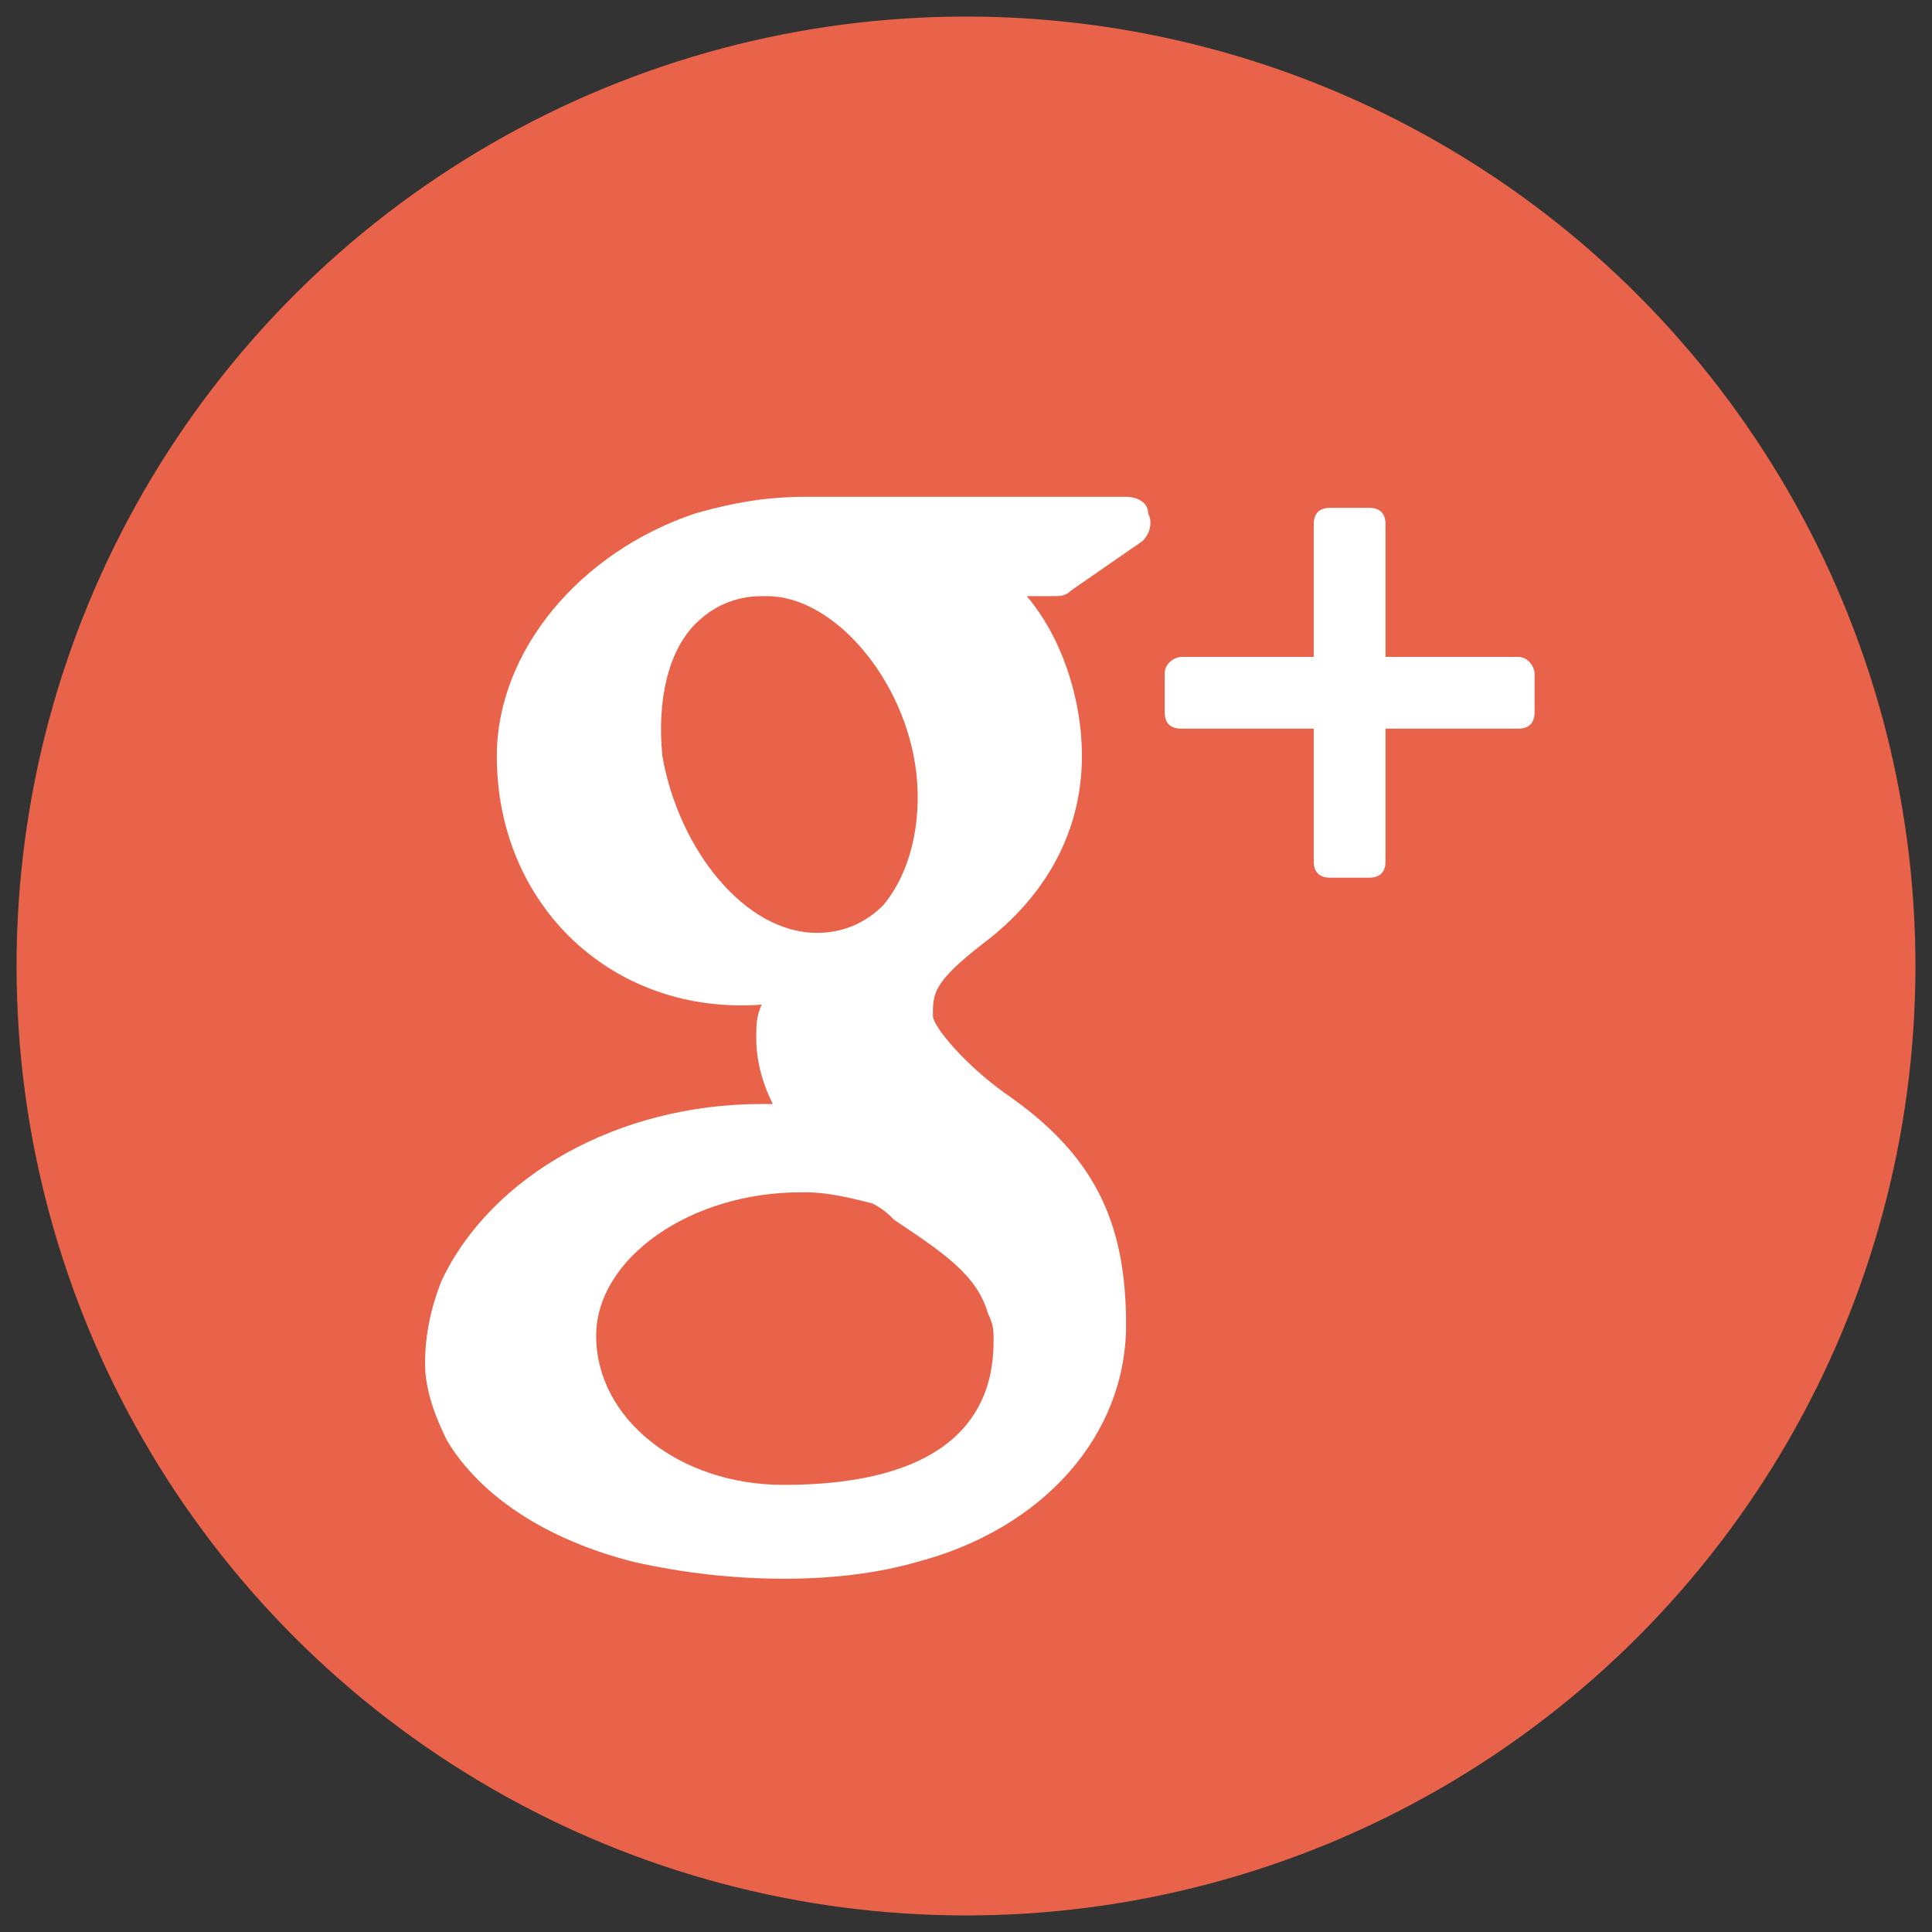
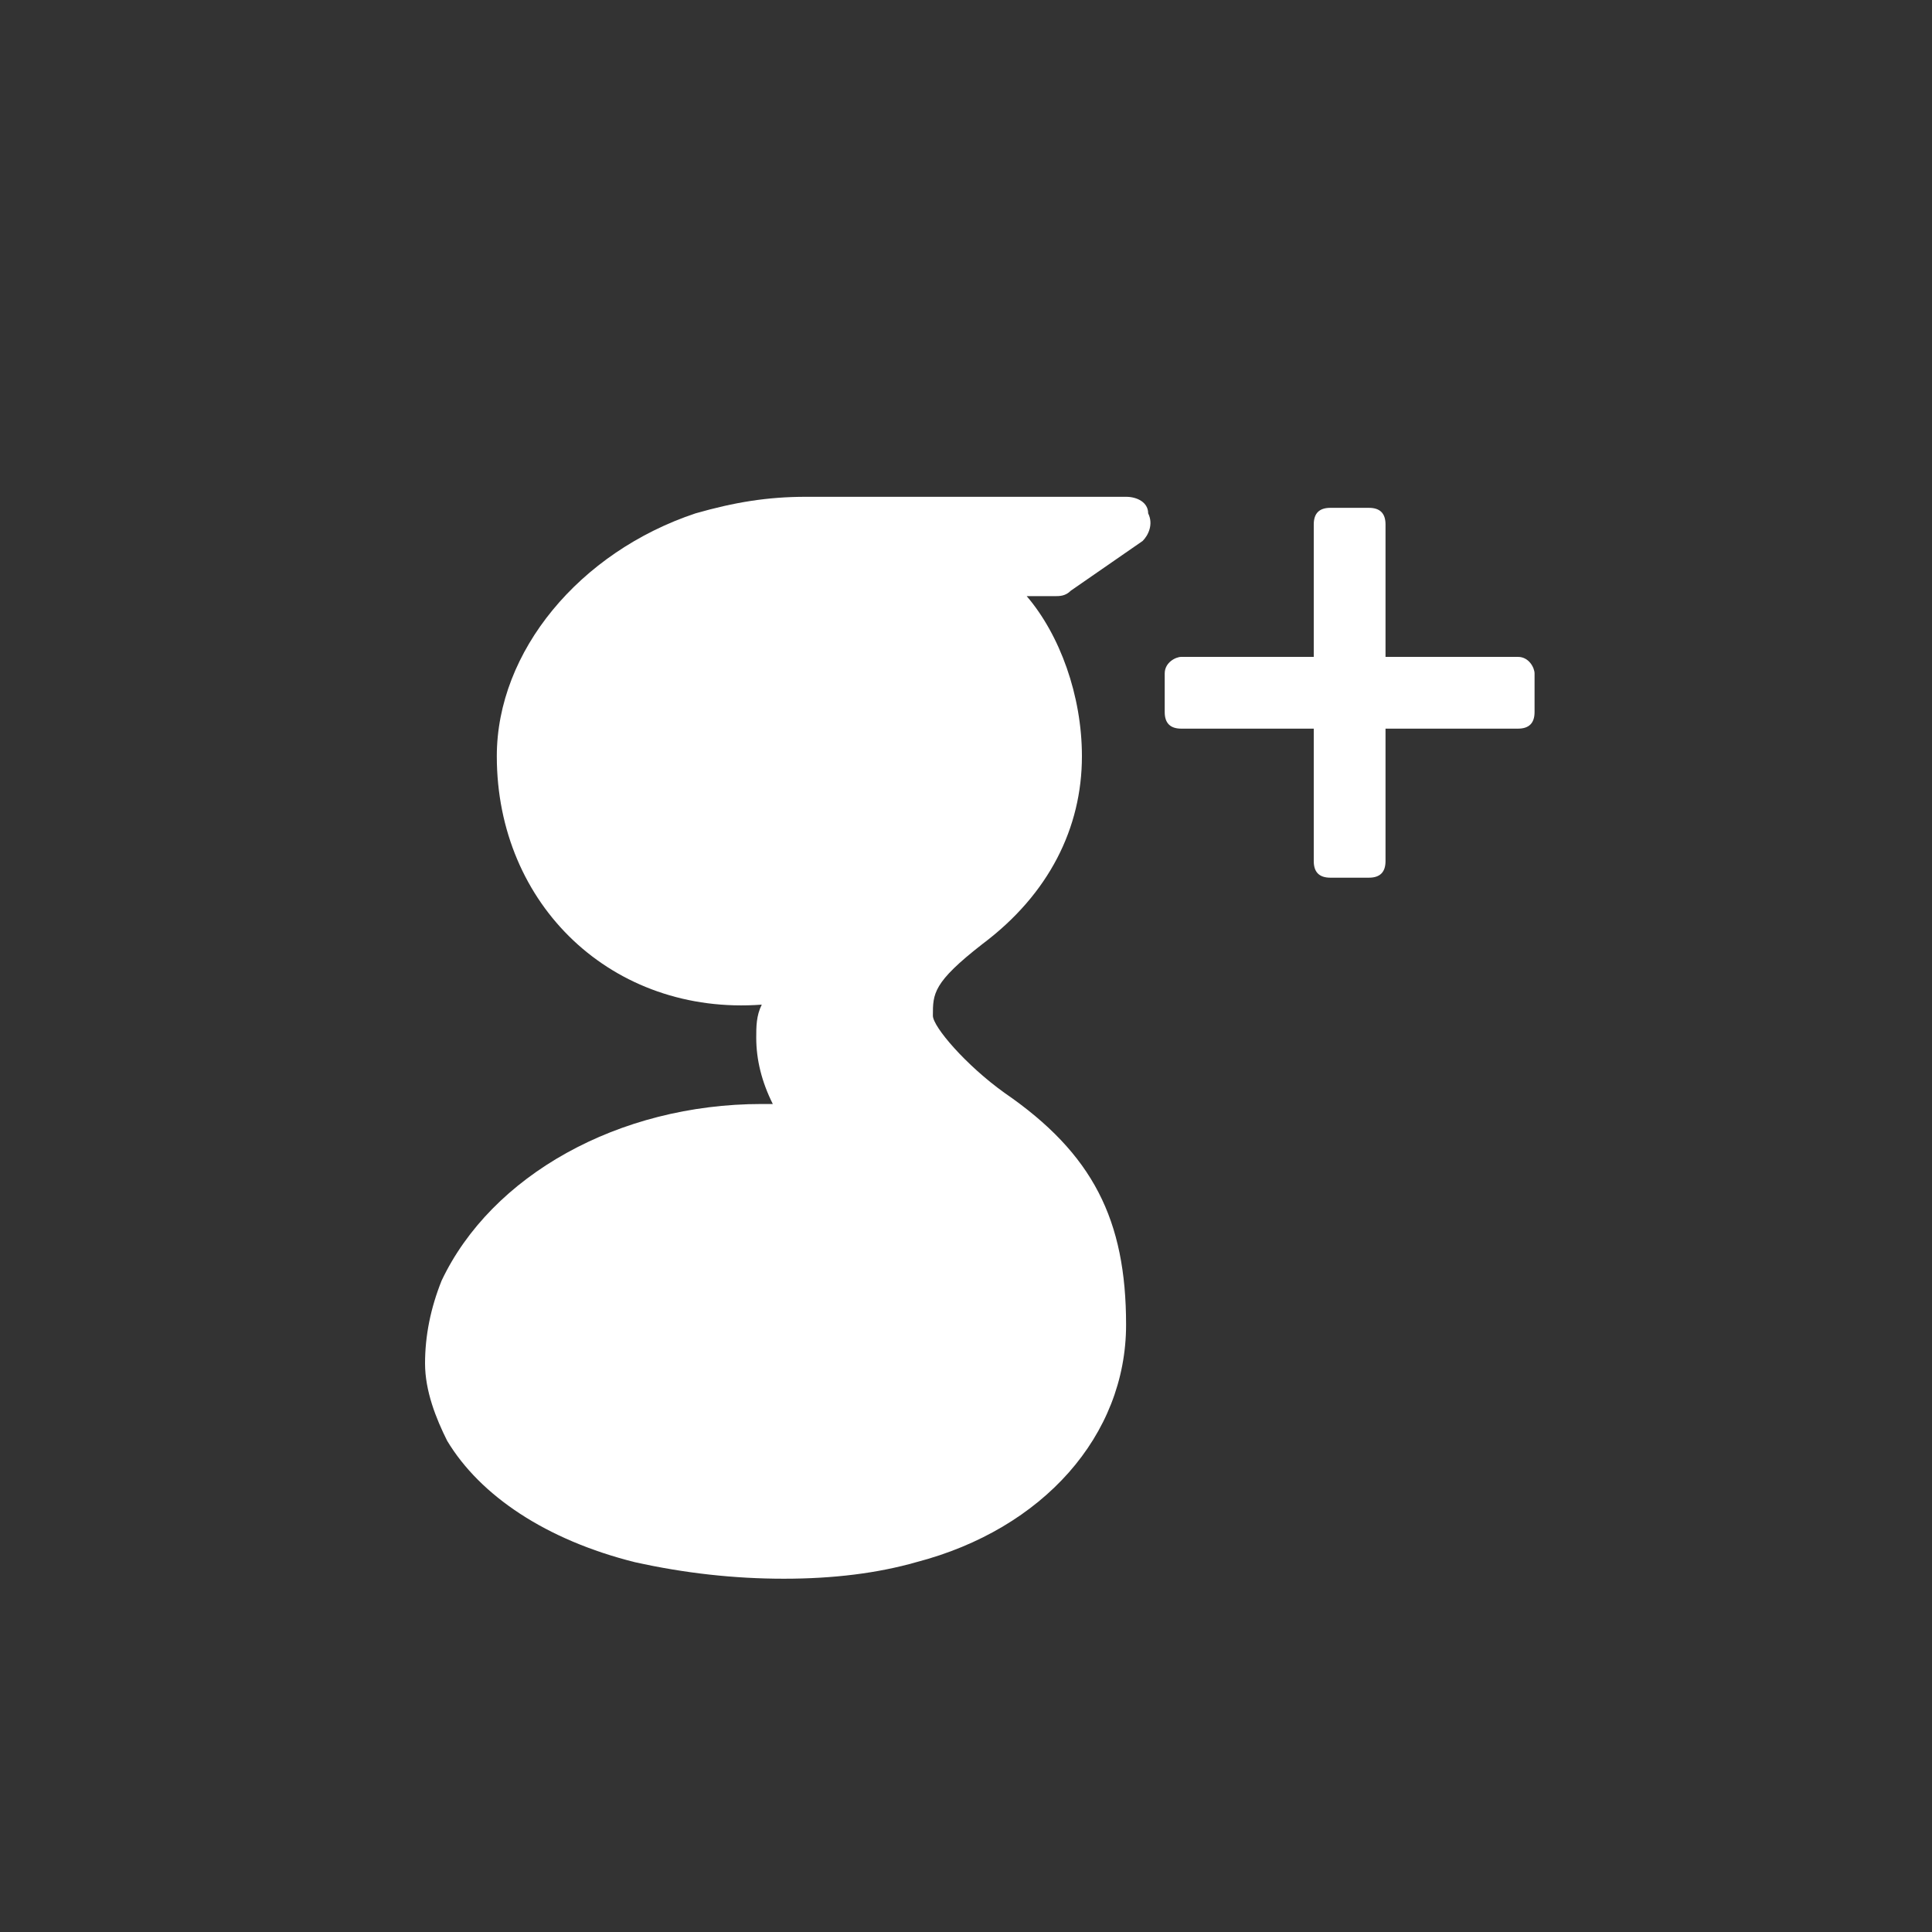
<svg xmlns="http://www.w3.org/2000/svg" width="35" height="35" viewBox="0 0 35 35">
  <rect x="0" y="0" width="35" height="35" fill="#333333" stroke="none" />
-   <circle fill="#E86349" cx="17.5" cy="17.5" r="17.2" />
  <path fill="#fff" d="M20.7 9.8l-1.3.9c-.1.1-.2.1-.3.1h-.5c.6.7 1 1.8 1 2.9 0 1.3-.6 2.5-1.8 3.4-.9.7-.9.9-.9 1.3 0 .2.6.9 1.3 1.4 1.6 1.1 2.2 2.3 2.2 4.2 0 2-1.5 3.7-3.8 4.3-.7.2-1.5.3-2.4.3-.9 0-1.8-.1-2.7-.3-1.6-.4-2.8-1.2-3.4-2.2-.2-.4-.4-.9-.4-1.4 0-.5.1-1 .3-1.5.9-1.9 3.2-3.2 5.8-3.2h.2c-.2-.4-.3-.8-.3-1.2 0-.2 0-.4.1-.6-2.7.2-4.8-1.8-4.8-4.5 0-1.9 1.5-3.7 3.6-4.4.7-.2 1.3-.3 2-.3h5.8c.2 0 .4.1.4.3.1.2 0 .4-.1.5zM27.8 12.9c0 .2-.1.3-.3.3h-2.4v2.4c0 .2-.1.3-.3.3h-.7c-.2 0-.3-.1-.3-.3v-2.4h-2.4c-.2 0-.3-.1-.3-.3v-.7c0-.2.2-.3.3-.3h2.4v-2.4c0-.2.1-.3.3-.3h.7c.2 0 .3.1.3.3v2.4h2.4c.2 0 .3.2.3.3v.7z" />
-   <path fill="#E86349" d="M14.8 16.9c.5 0 .9-.2 1.2-.5.5-.6.7-1.5.6-2.4-.2-1.7-1.5-3.2-2.7-3.2h-.1c-.5 0-.9.2-1.2.5-.5.5-.7 1.4-.6 2.4.3 1.7 1.5 3.2 2.8 3.2zM15.8 21.8c-.4-.1-.8-.2-1.2-.2h-.1c-2 0-3.7 1.2-3.7 2.6 0 1.5 1.5 2.7 3.4 2.7 2.5 0 3.8-.9 3.8-2.6 0-.2 0-.3-.1-.5-.2-.7-.8-1.1-1.7-1.7-.1-.1-.2-.2-.4-.3z" />
</svg>